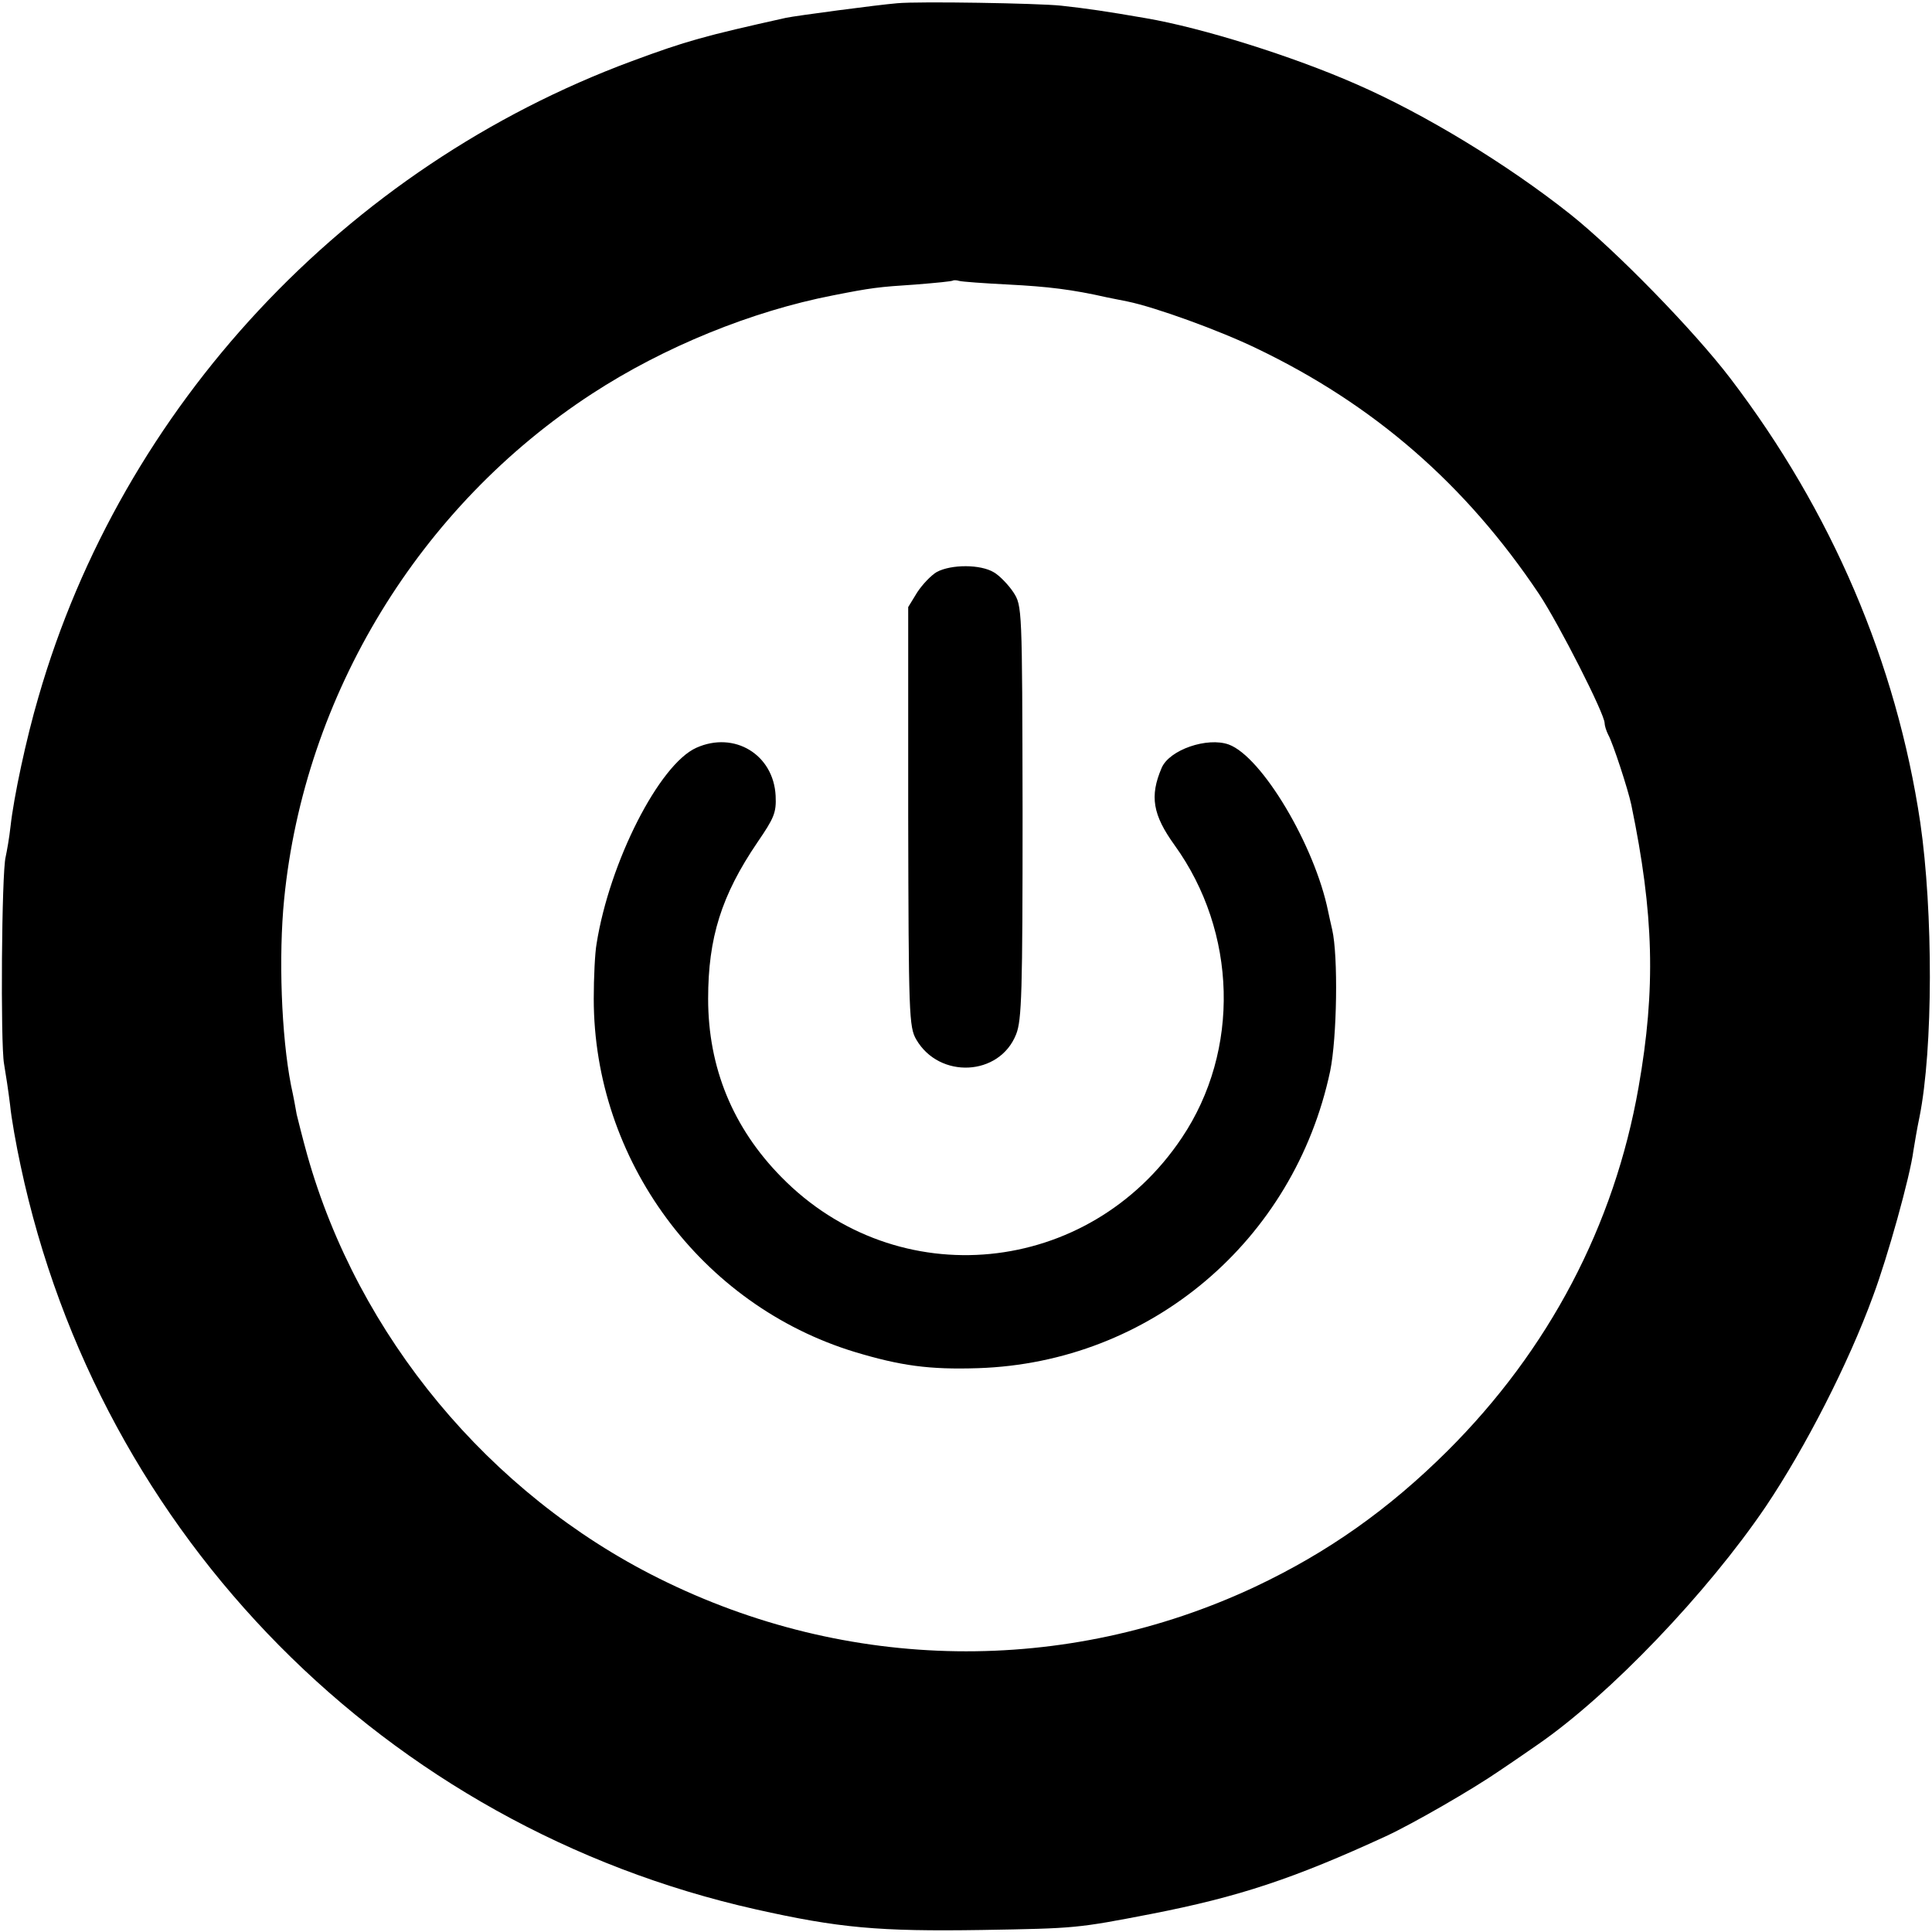
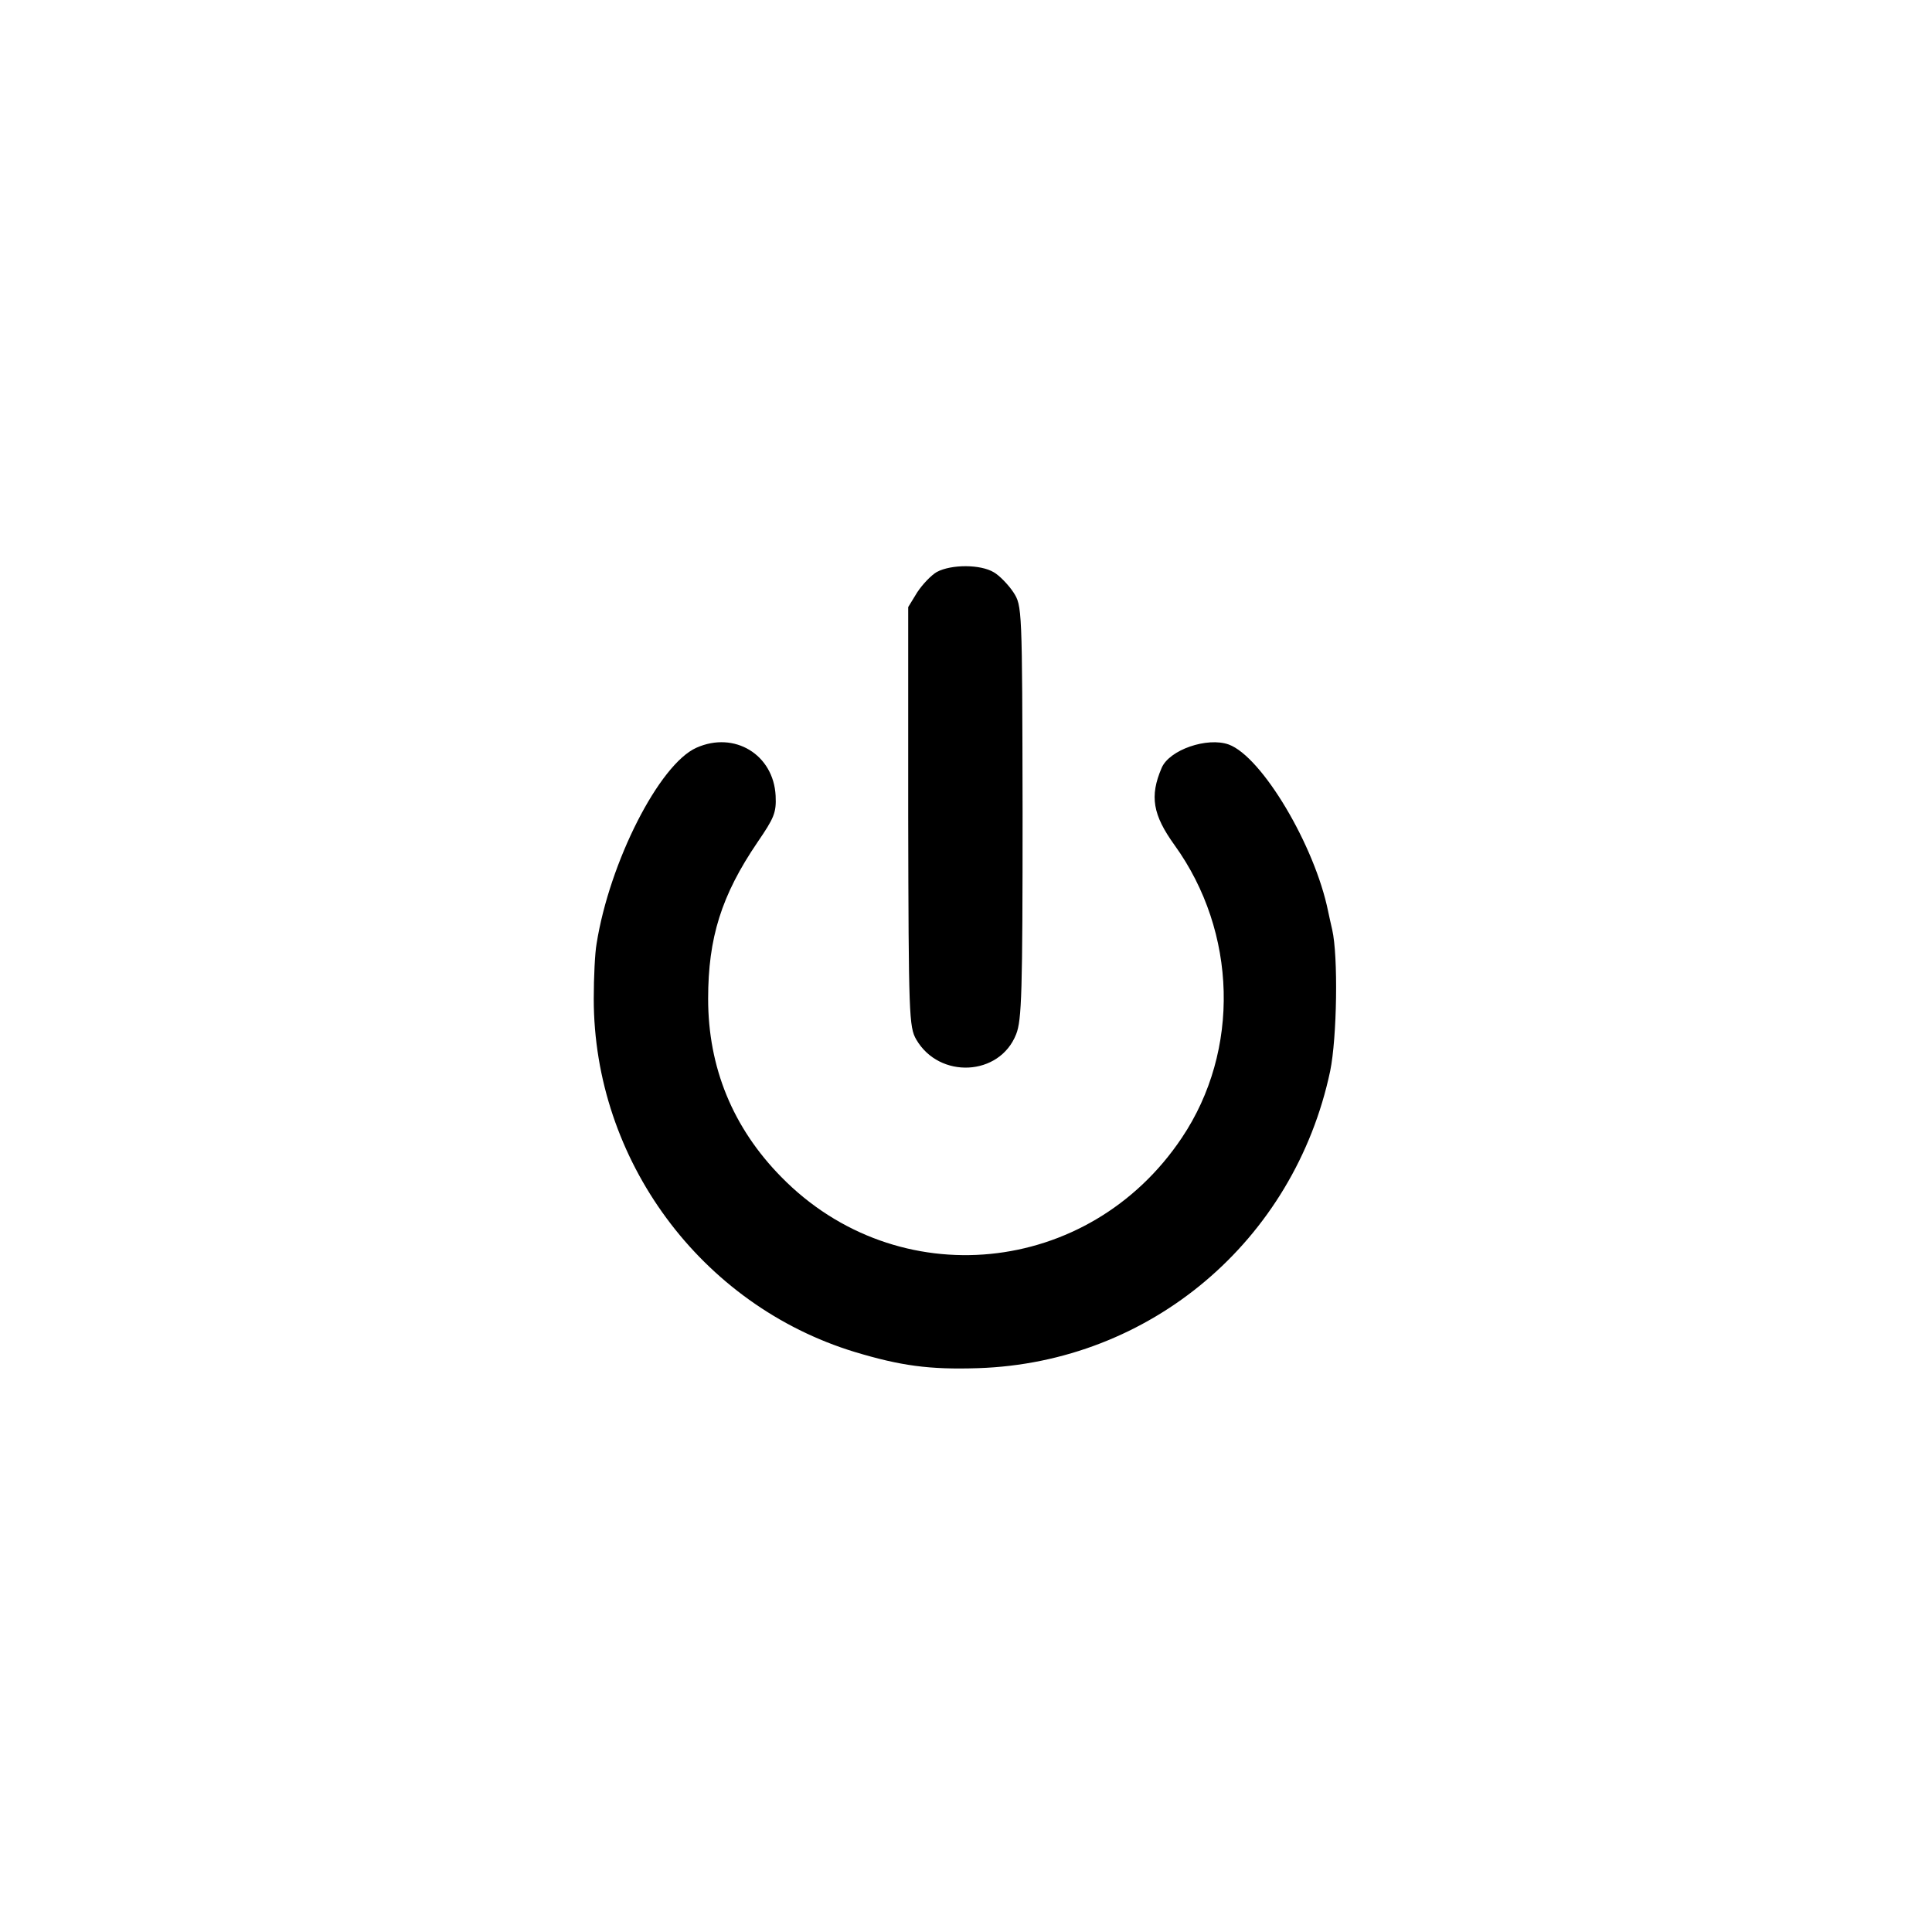
<svg xmlns="http://www.w3.org/2000/svg" version="1.0" width="478pt" height="478pt" viewBox="0 0 478 478" preserveAspectRatio="xMidYMid meet">
  <g transform="translate(0,478) scale(0.1,-0.1)" fill="#000000" stroke="none">
-     <path d="M2220 4772 c-49 -4 -251 -31 -275 -36 -202 -45 -246 -57 -381 -107 -710 -263 -1262 -855 -1469 -1574 -30 -102 -61 -247 -69 -320 -3 -28 -9 -61 -12 -75 -10 -38 -13 -462 -4 -512 4 -23 11 -69 15 -102 3 -32 15 -99 26 -150 195 -918 905 -1635 1819 -1840 205 -46 304 -55 560 -51 232 4 234 4 420 40 215 42 351 87 579 192 67 31 216 117 281 162 36 24 79 54 95 65 178 123 419 375 564 589 98 146 204 353 265 520 36 96 92 297 100 360 3 18 9 55 15 83 34 170 34 508 2 729 -59 395 -219 770 -470 1099 -90 118 -283 316 -396 406 -155 123 -360 248 -530 322 -157 69 -380 139 -520 163 -98 17 -146 24 -210 31 -57 6 -352 11 -405 6z m275 -696 c97 -5 157 -12 245 -32 14 -3 36 -7 50 -10 68 -14 226 -71 319 -116 290 -139 517 -336 699 -608 49 -74 162 -296 162 -319 0 -6 4 -19 9 -29 11 -19 49 -135 57 -173 56 -270 61 -455 18 -699 -60 -342 -222 -650 -473 -900 -146 -145 -296 -251 -476 -336 -469 -220 -1008 -212 -1475 21 -420 209 -744 600 -870 1048 -12 43 -23 88 -26 100 -2 12 -8 45 -14 72 -24 123 -31 319 -17 460 50 506 335 973 762 1251 178 116 395 204 595 243 96 19 113 21 205 27 50 4 92 8 93 10 2 1 9 1 15 -1 7 -2 62 -6 122 -9z" />
    <path d="M2318 3365 c-14 -8 -36 -31 -49 -51 l-22 -36 0 -518 c1 -492 2 -521 20 -552 57 -98 206 -91 247 13 14 35 16 103 16 550 -1 508 -1 510 -23 544 -12 18 -34 41 -48 49 -33 20 -105 20 -141 1z" />
    <path d="M1723 2930 c-92 -41 -215 -283 -247 -485 -4 -22 -7 -83 -7 -136 0 -399 265 -758 646 -874 113 -34 184 -44 305 -40 426 14 782 315 871 735 17 83 20 285 5 350 -3 14 -8 34 -10 45 -33 163 -164 383 -246 413 -53 19 -147 -13 -166 -58 -30 -70 -22 -116 32 -191 155 -215 163 -508 18 -724 -230 -344 -704 -390 -991 -97 -120 122 -181 271 -181 441 0 151 33 256 122 387 41 60 47 73 45 115 -5 102 -102 161 -196 119z" />
  </g>
</svg>